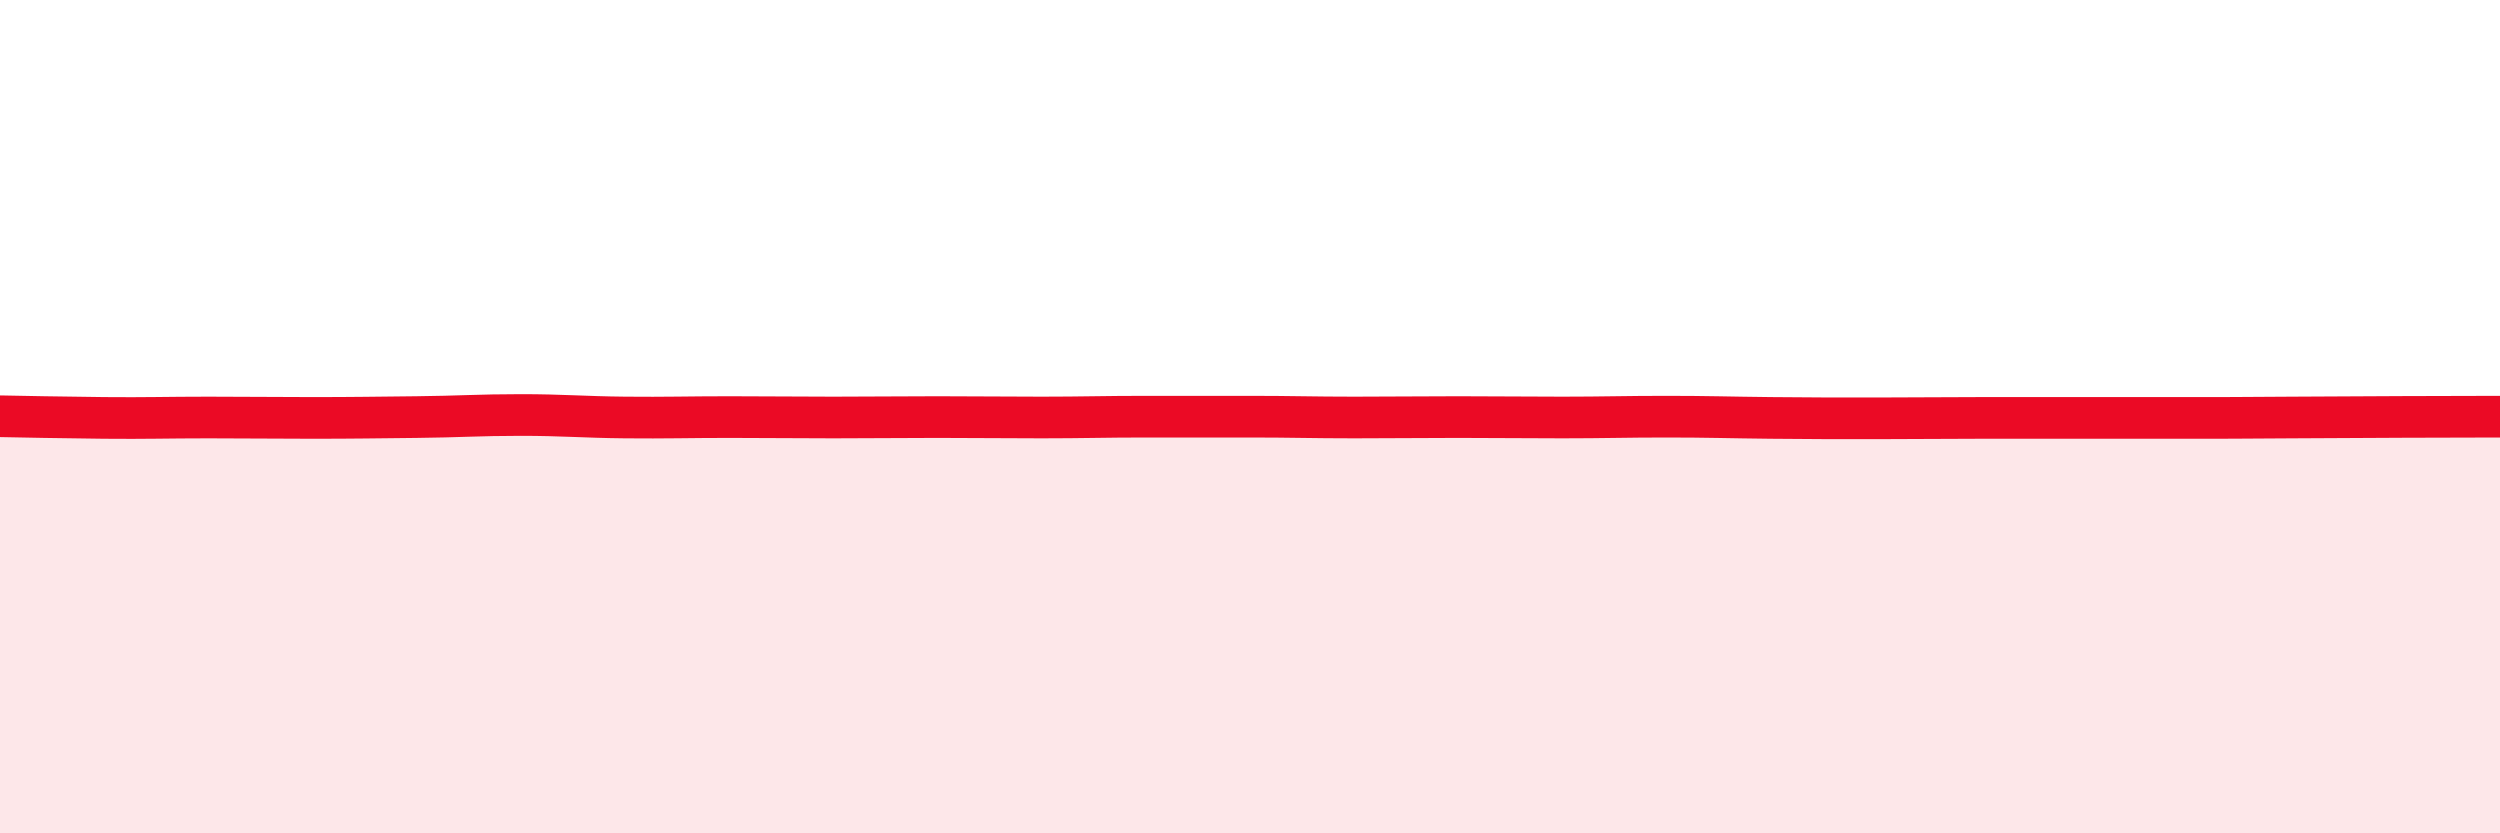
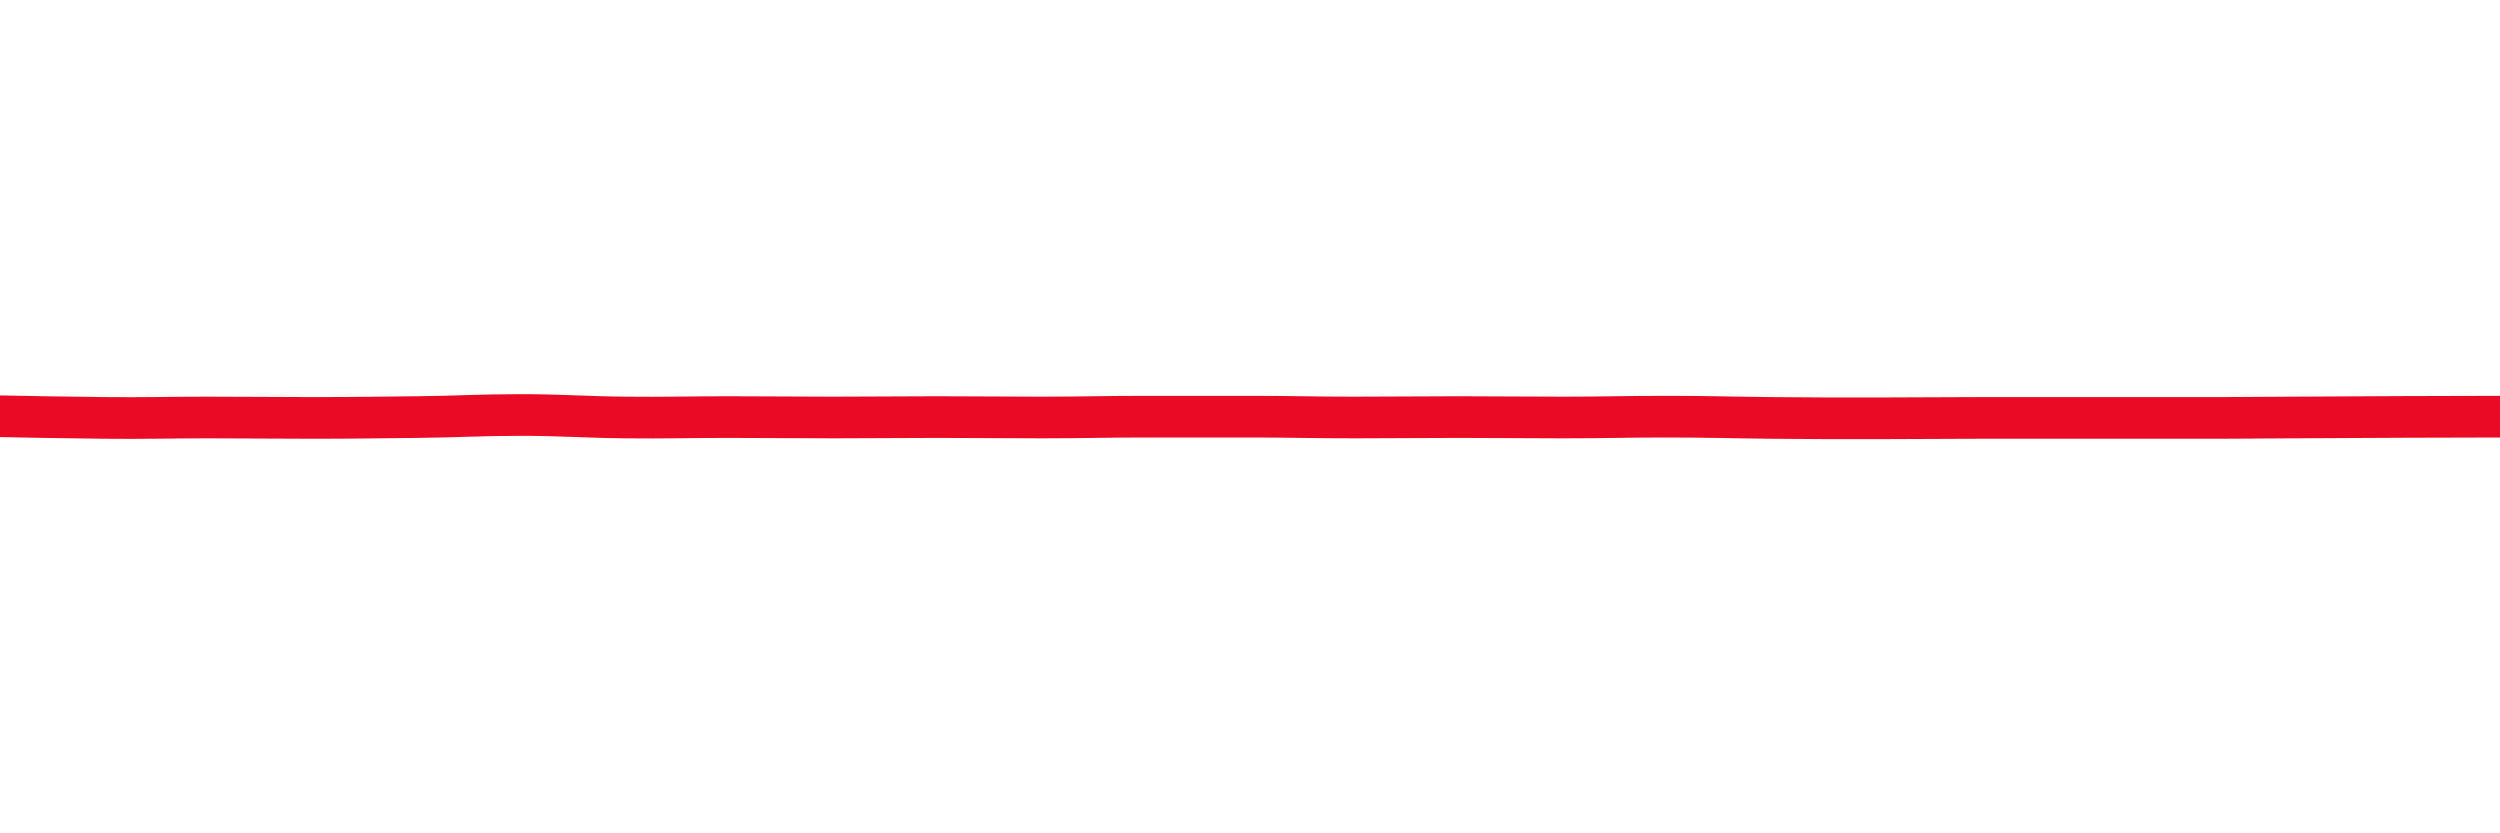
<svg xmlns="http://www.w3.org/2000/svg" width="60" height="20" viewBox="0 0 60 20">
-   <path d="M 0,9.99 C 0.5,10 1.5,10.02 2.5,10.03 C 3.5,10.04 4,10.02 5,10.02 C 6,10.02 6.5,10.03 7.5,10.03 C 8.5,10.03 9,10.02 10,10.01 C 11,10 11.5,9.96 12.5,9.96 C 13.5,9.96 14,10.01 15,10.02 C 16,10.03 16.5,10.01 17.5,10.01 C 18.5,10.01 19,10.02 20,10.02 C 21,10.02 21.5,10.01 22.5,10.01 C 23.5,10.01 24,10.02 25,10.02 C 26,10.02 26.5,10 27.5,10 C 28.5,10 29,10 30,10 C 31,10 31.5,10.02 32.5,10.02 C 33.5,10.02 34,10.01 35,10.01 C 36,10.01 36.5,10.02 37.5,10.02 C 38.5,10.02 39,10 40,10 C 41,10 41.5,10.02 42.5,10.03 C 43.5,10.04 44,10.04 45,10.04 C 46,10.04 46.5,10.03 47.5,10.03 C 48.5,10.03 49,10.03 50,10.03 C 51,10.03 51.5,10.03 52.5,10.03 C 53.5,10.03 53.5,10.03 55,10.02 C 56.5,10.01 59,10 60,10L60 20L0 20Z" fill="#EB0A25" opacity="0.1" stroke-linecap="round" stroke-linejoin="round" />
  <path d="M 0,9.99 C 0.5,10 1.5,10.02 2.5,10.03 C 3.5,10.04 4,10.02 5,10.02 C 6,10.02 6.5,10.03 7.5,10.03 C 8.5,10.03 9,10.02 10,10.01 C 11,10 11.5,9.96 12.5,9.96 C 13.5,9.96 14,10.01 15,10.02 C 16,10.03 16.5,10.01 17.5,10.01 C 18.5,10.01 19,10.02 20,10.02 C 21,10.02 21.5,10.01 22.5,10.01 C 23.5,10.01 24,10.02 25,10.02 C 26,10.02 26.5,10 27.5,10 C 28.5,10 29,10 30,10 C 31,10 31.5,10.02 32.5,10.02 C 33.5,10.02 34,10.01 35,10.01 C 36,10.01 36.5,10.02 37.5,10.02 C 38.5,10.02 39,10 40,10 C 41,10 41.5,10.02 42.5,10.03 C 43.5,10.04 44,10.04 45,10.04 C 46,10.04 46.5,10.03 47.5,10.03 C 48.5,10.03 49,10.03 50,10.03 C 51,10.03 51.5,10.03 52.5,10.03 C 53.5,10.03 53.5,10.03 55,10.02 C 56.5,10.01 59,10 60,10" stroke="#EB0A25" stroke-width="1" fill="none" stroke-linecap="round" stroke-linejoin="round" />
</svg>